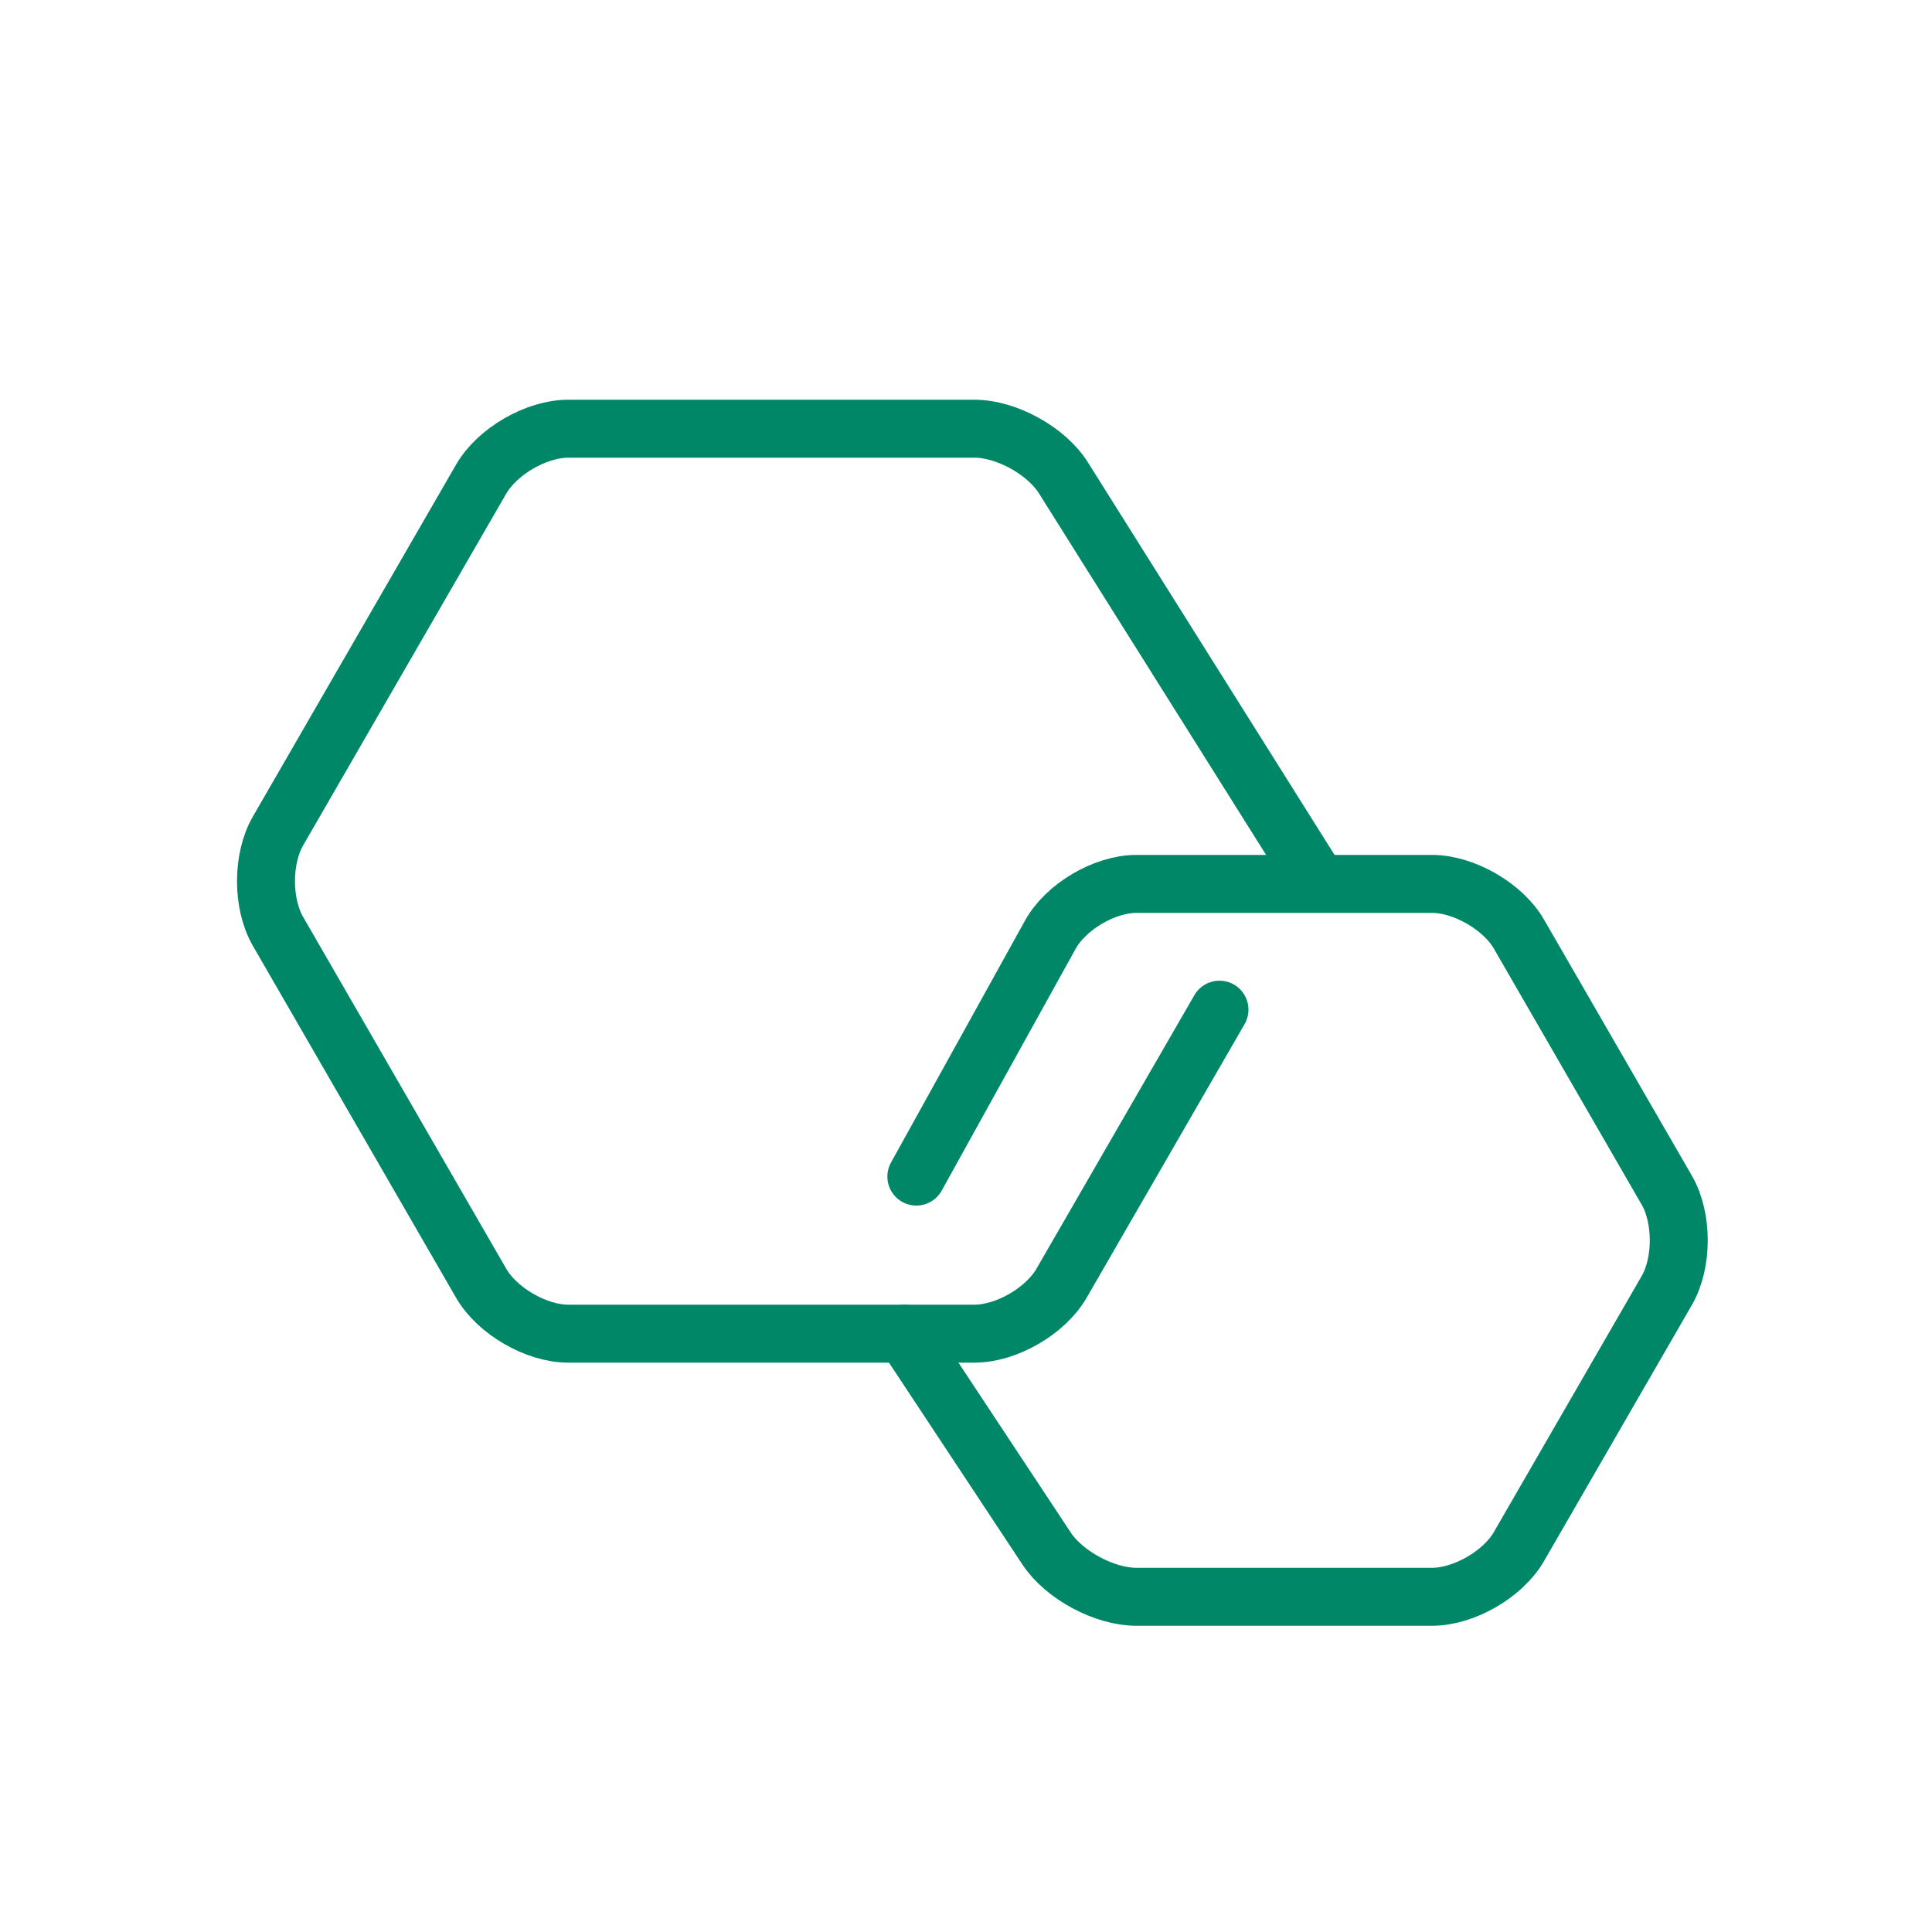
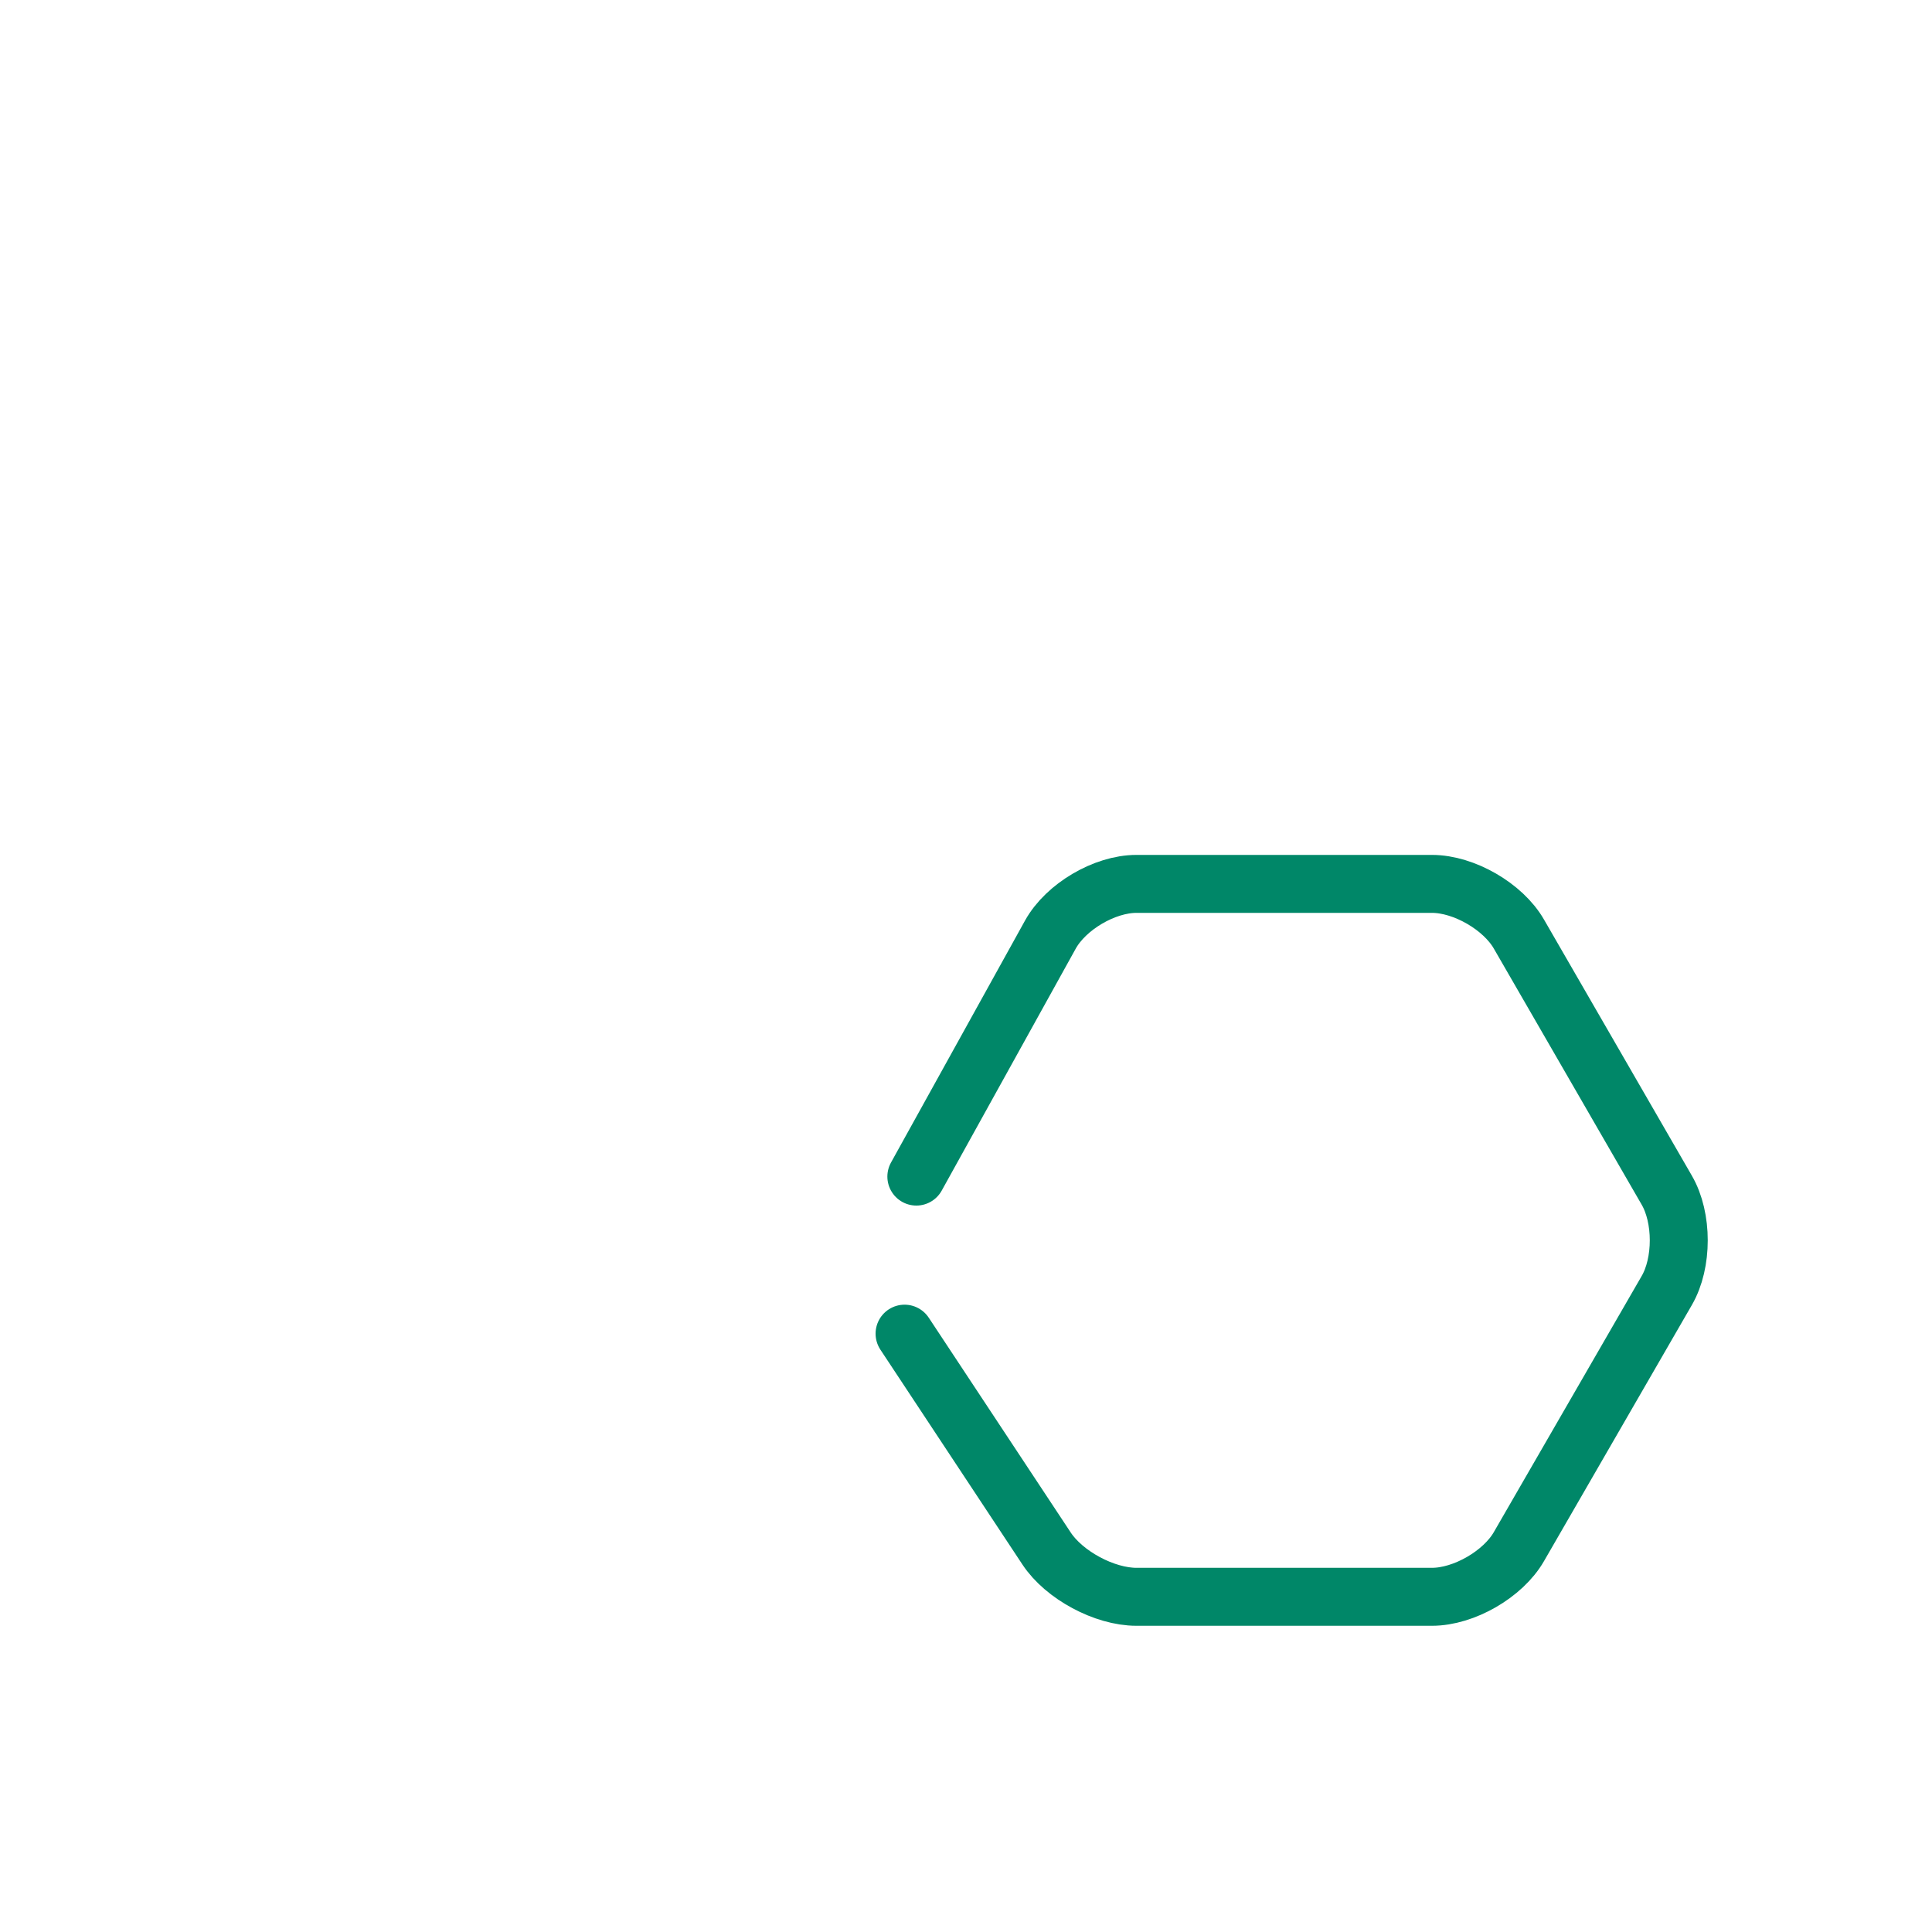
<svg xmlns="http://www.w3.org/2000/svg" width="100" height="100" viewBox="0 0 100 100" fill="none">
-   <path d="M67.87 45.15L55.04 24.73C54.16 23.33 52.09 22.19 50.44 22.19H29.41C27.76 22.19 25.74 23.36 24.91 24.79L14.39 43.01C13.56 44.44 13.56 46.78 14.39 48.21L24.91 66.43C25.74 67.86 27.76 69.03 29.41 69.03H50.44C52.09 69.03 54.11 67.86 54.94 66.43L63.12 52.26" stroke="#008768" stroke-width="3" stroke-miterlimit="10" stroke-linecap="round" />
  <path d="M46.82 69.03L54.17 80.15C55.08 81.53 57.17 82.65 58.82 82.65H74.12C75.77 82.65 77.8 81.48 78.62 80.05L86.27 66.8C87.1 65.37 87.1 63.03 86.27 61.6L78.62 48.35C77.8 46.92 75.77 45.75 74.12 45.75H58.82C57.17 45.75 55.17 46.93 54.37 48.37L47.43 60.9" stroke="#008768" stroke-width="3" stroke-miterlimit="10" stroke-linecap="round" />
</svg>